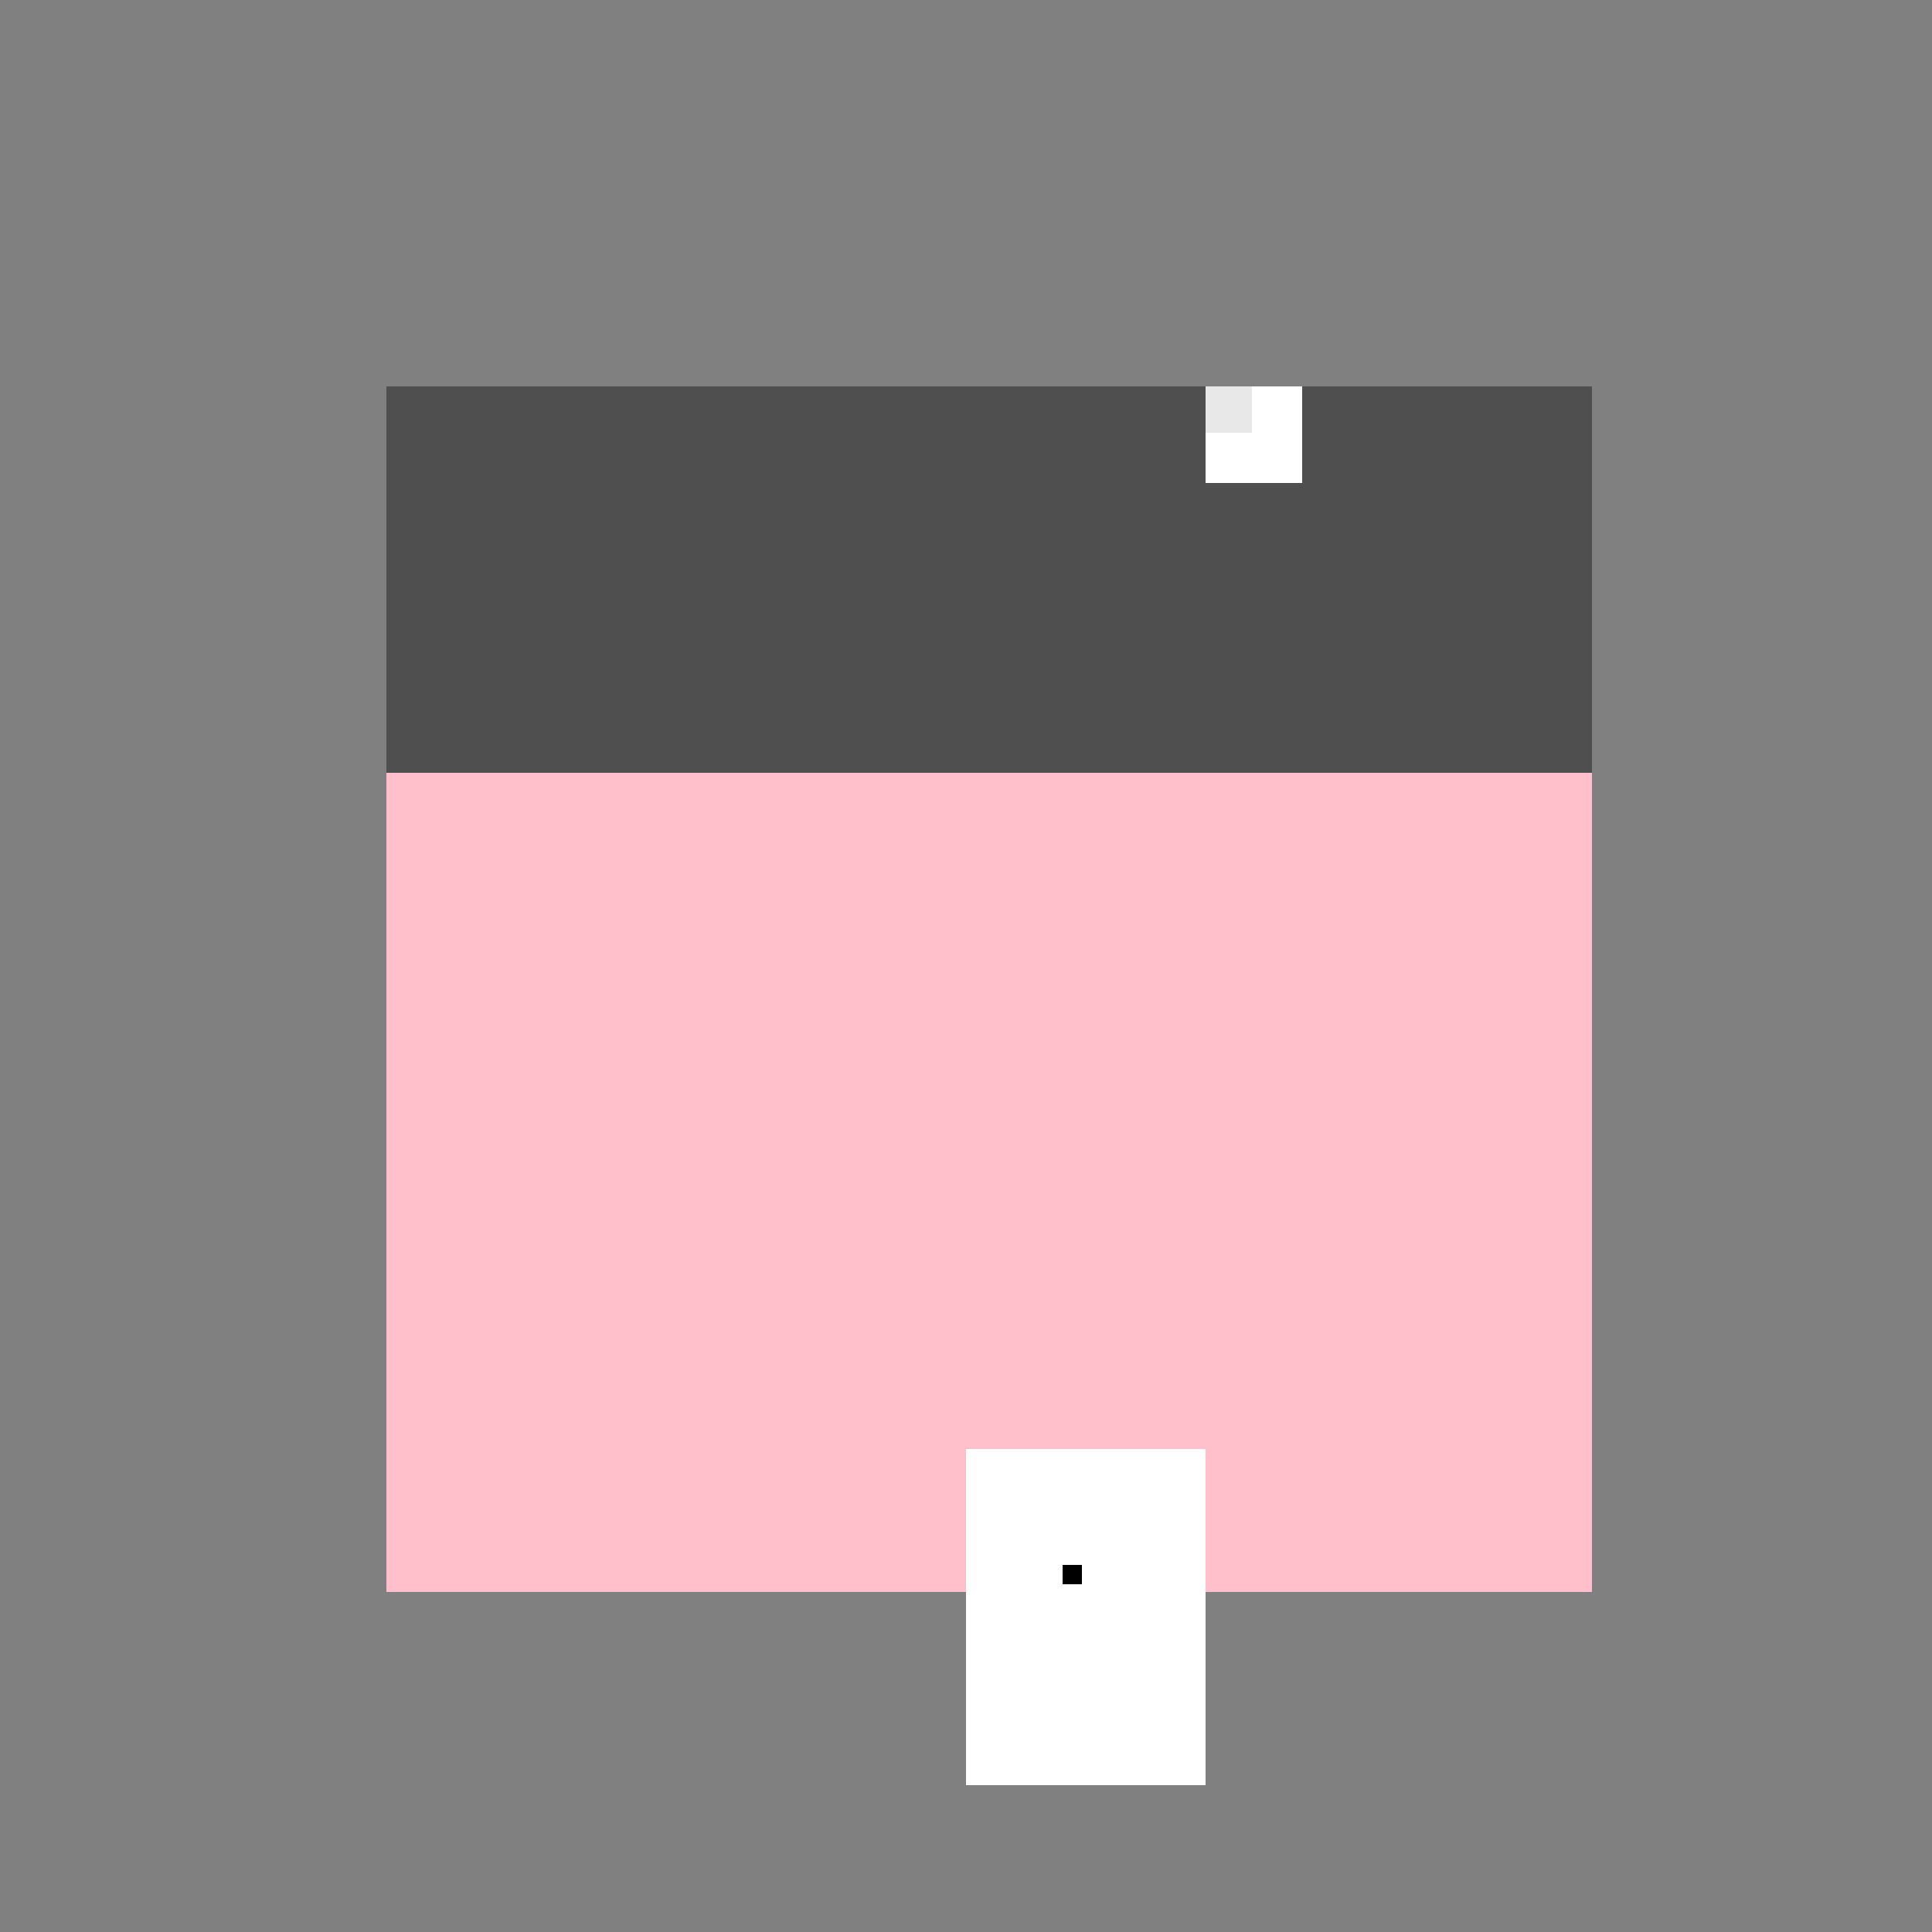
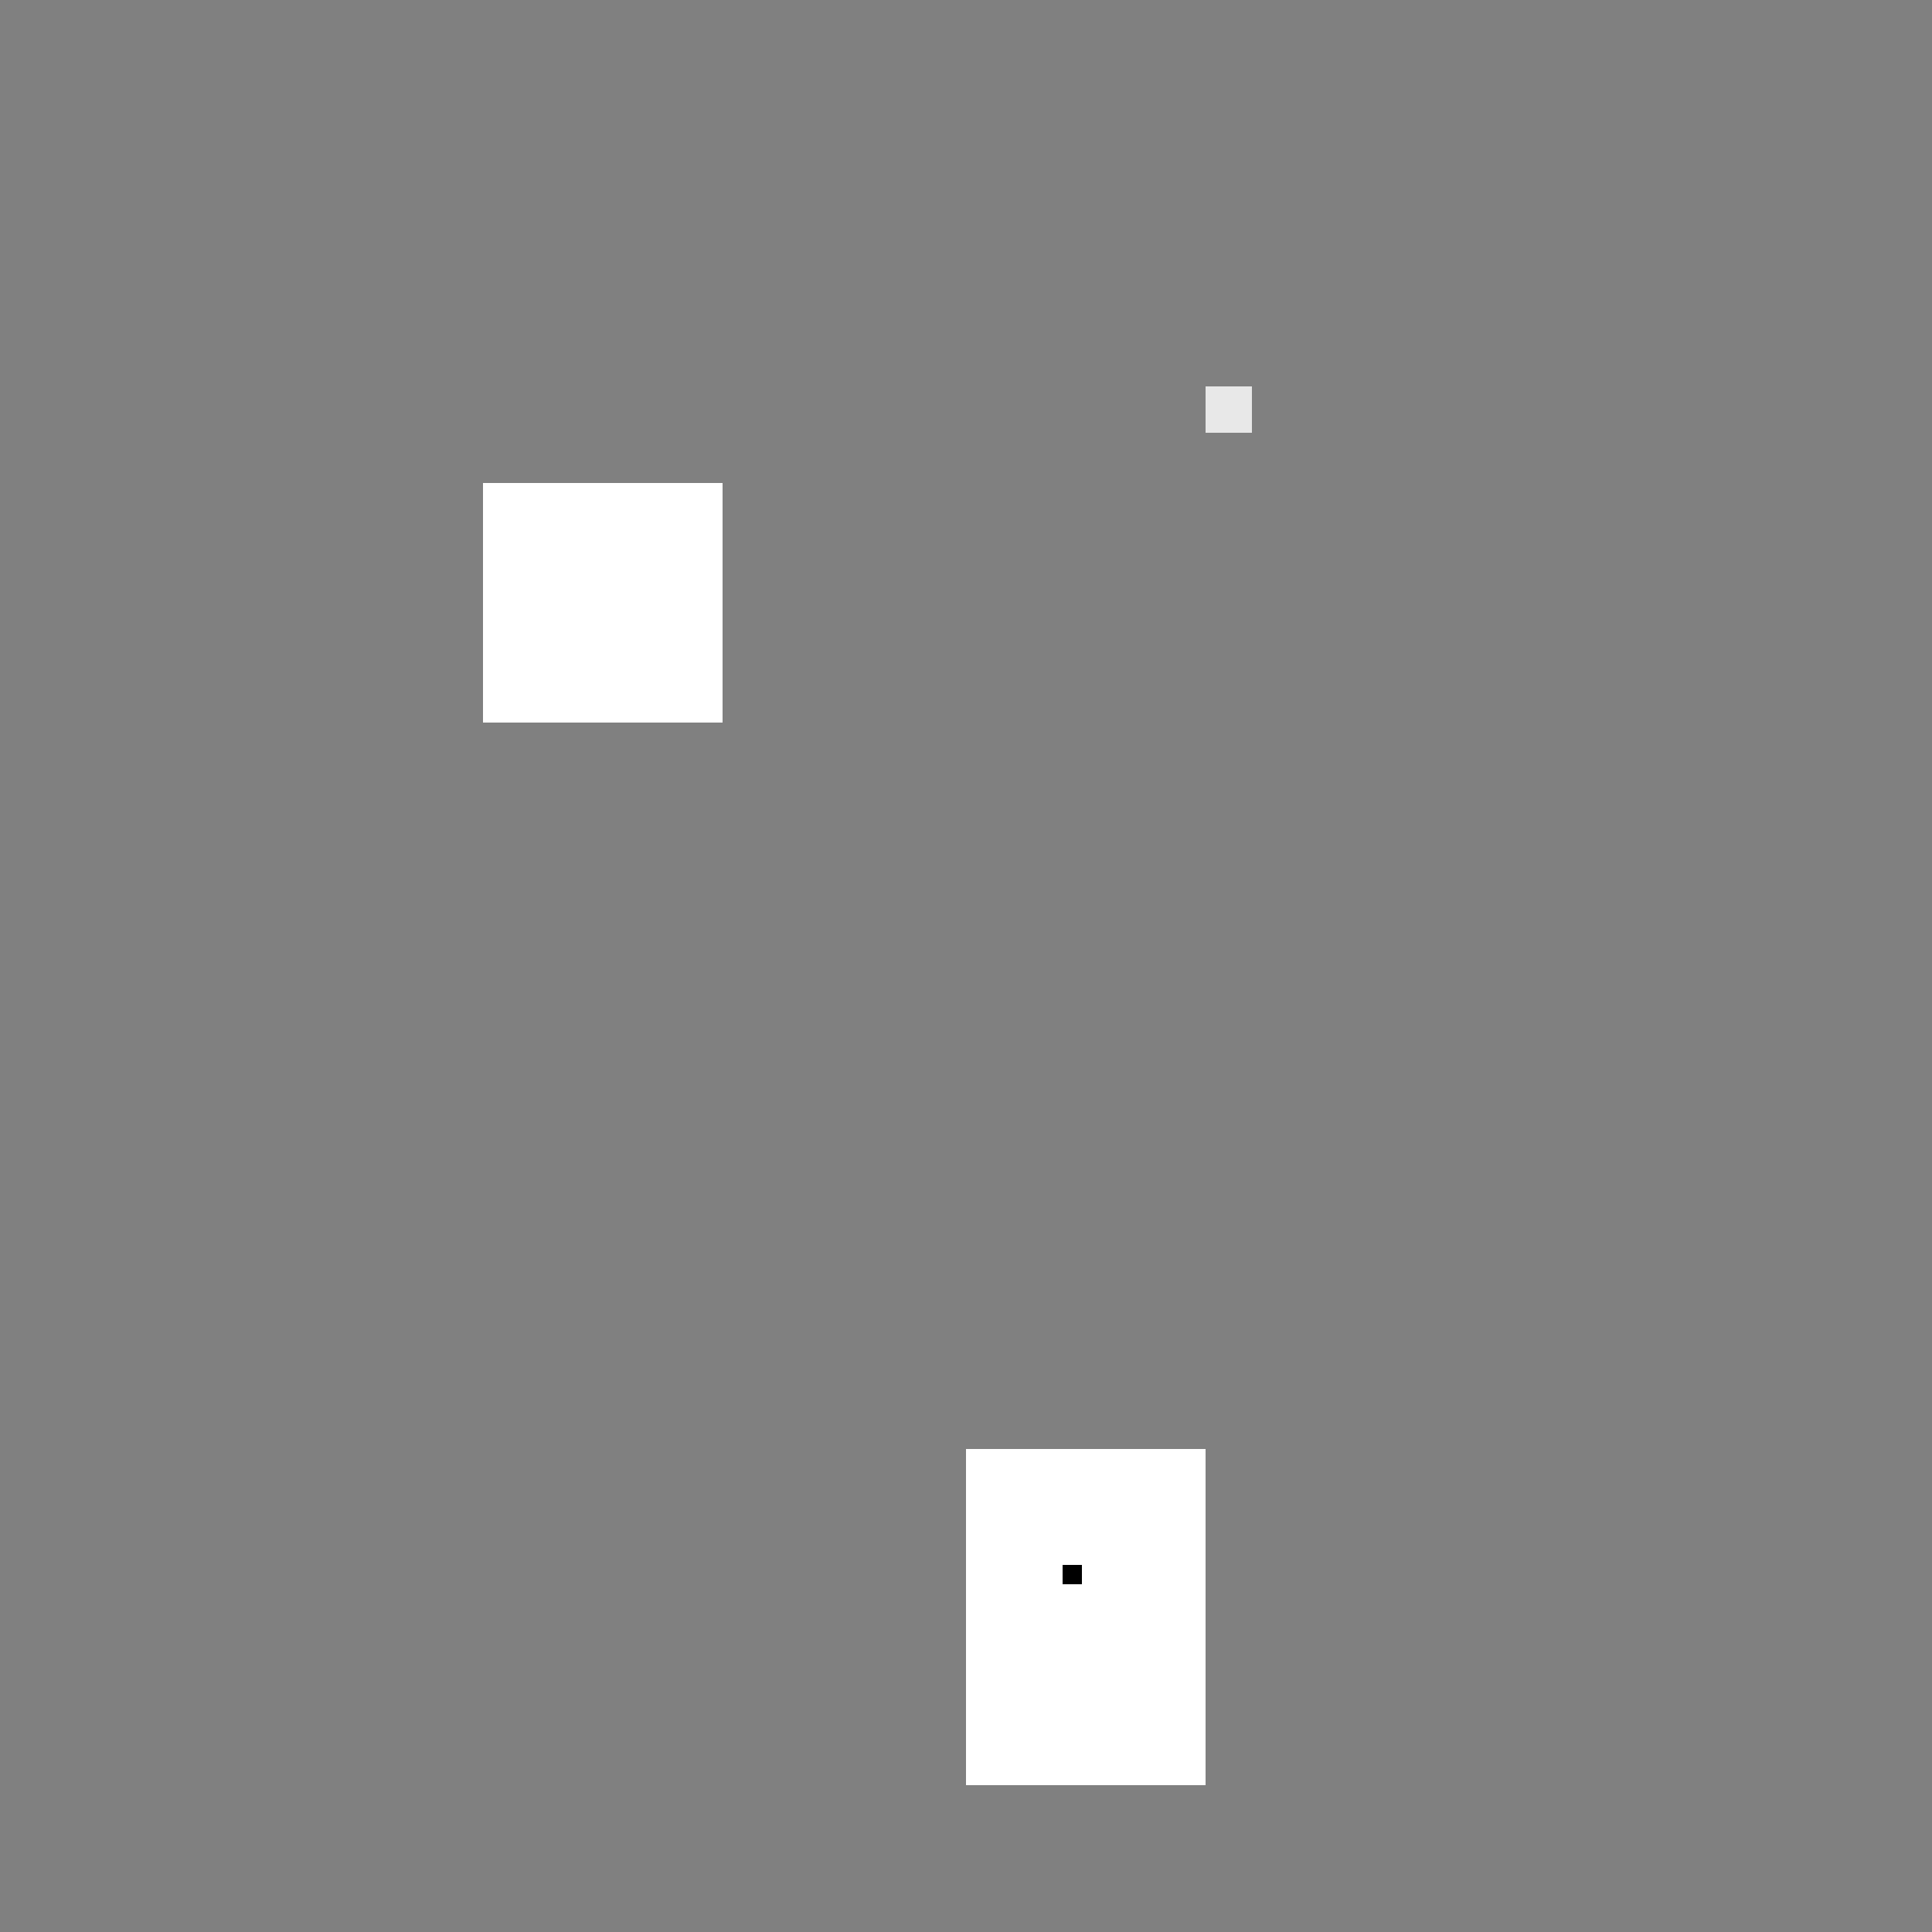
<svg xmlns="http://www.w3.org/2000/svg" width="500" height="500">
  <rect width="100%" height="100%" fill="#808080" stroke="none" />
  <defs />
  <g>
-     <rect fill="#FFC0CB" stroke="none" x="100" y="100" width="312" height="312" />
    <rect fill="#FFFFFF" stroke="none" x="125" y="125" width="62" height="62" />
    <rect fill="#FFFFFF" stroke="none" x="250" y="375" width="62" height="87" />
-     <rect fill="#4F4F4F" stroke="none" x="100" y="100" width="312" height="100" />
-     <rect fill="#FFFFFF" stroke="none" x="312" y="100" width="25" height="25" />
    <rect fill="#E8E8E8" stroke="none" x="312" y="100" width="12" height="12" />
    <rect fill="#000000" stroke="none" x="275" y="405" width="5" height="5" />
  </g>
</svg>